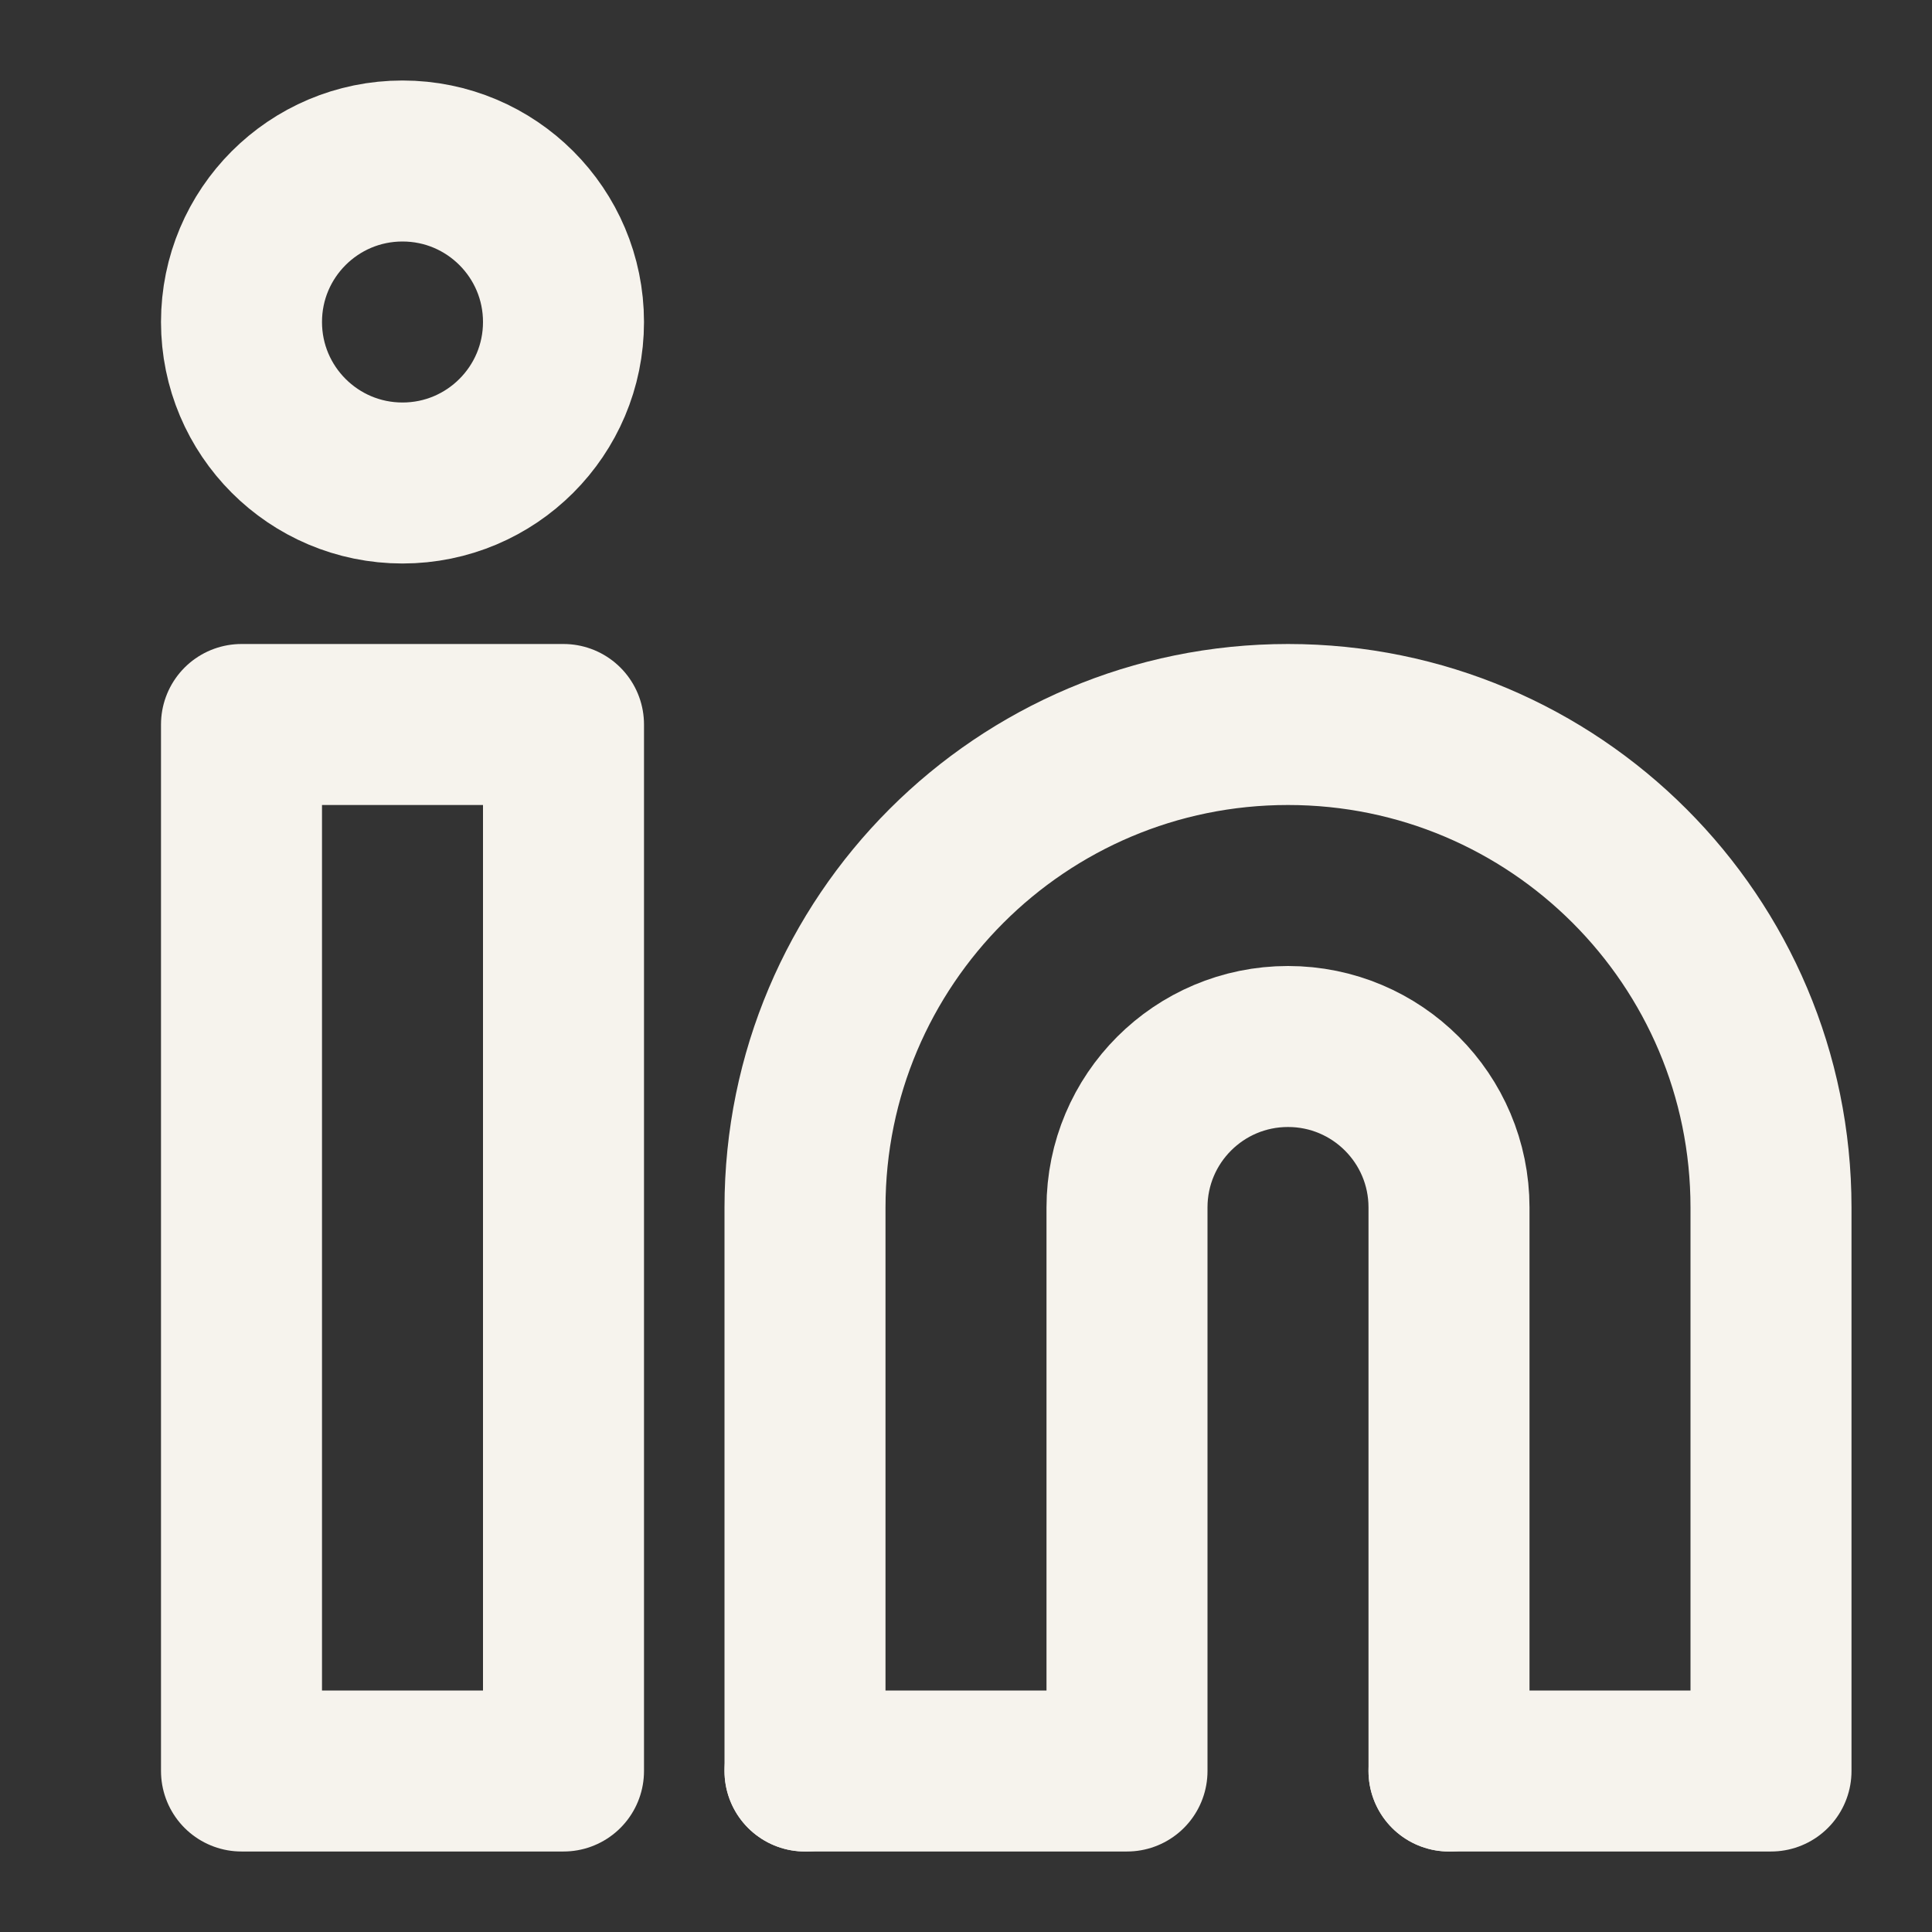
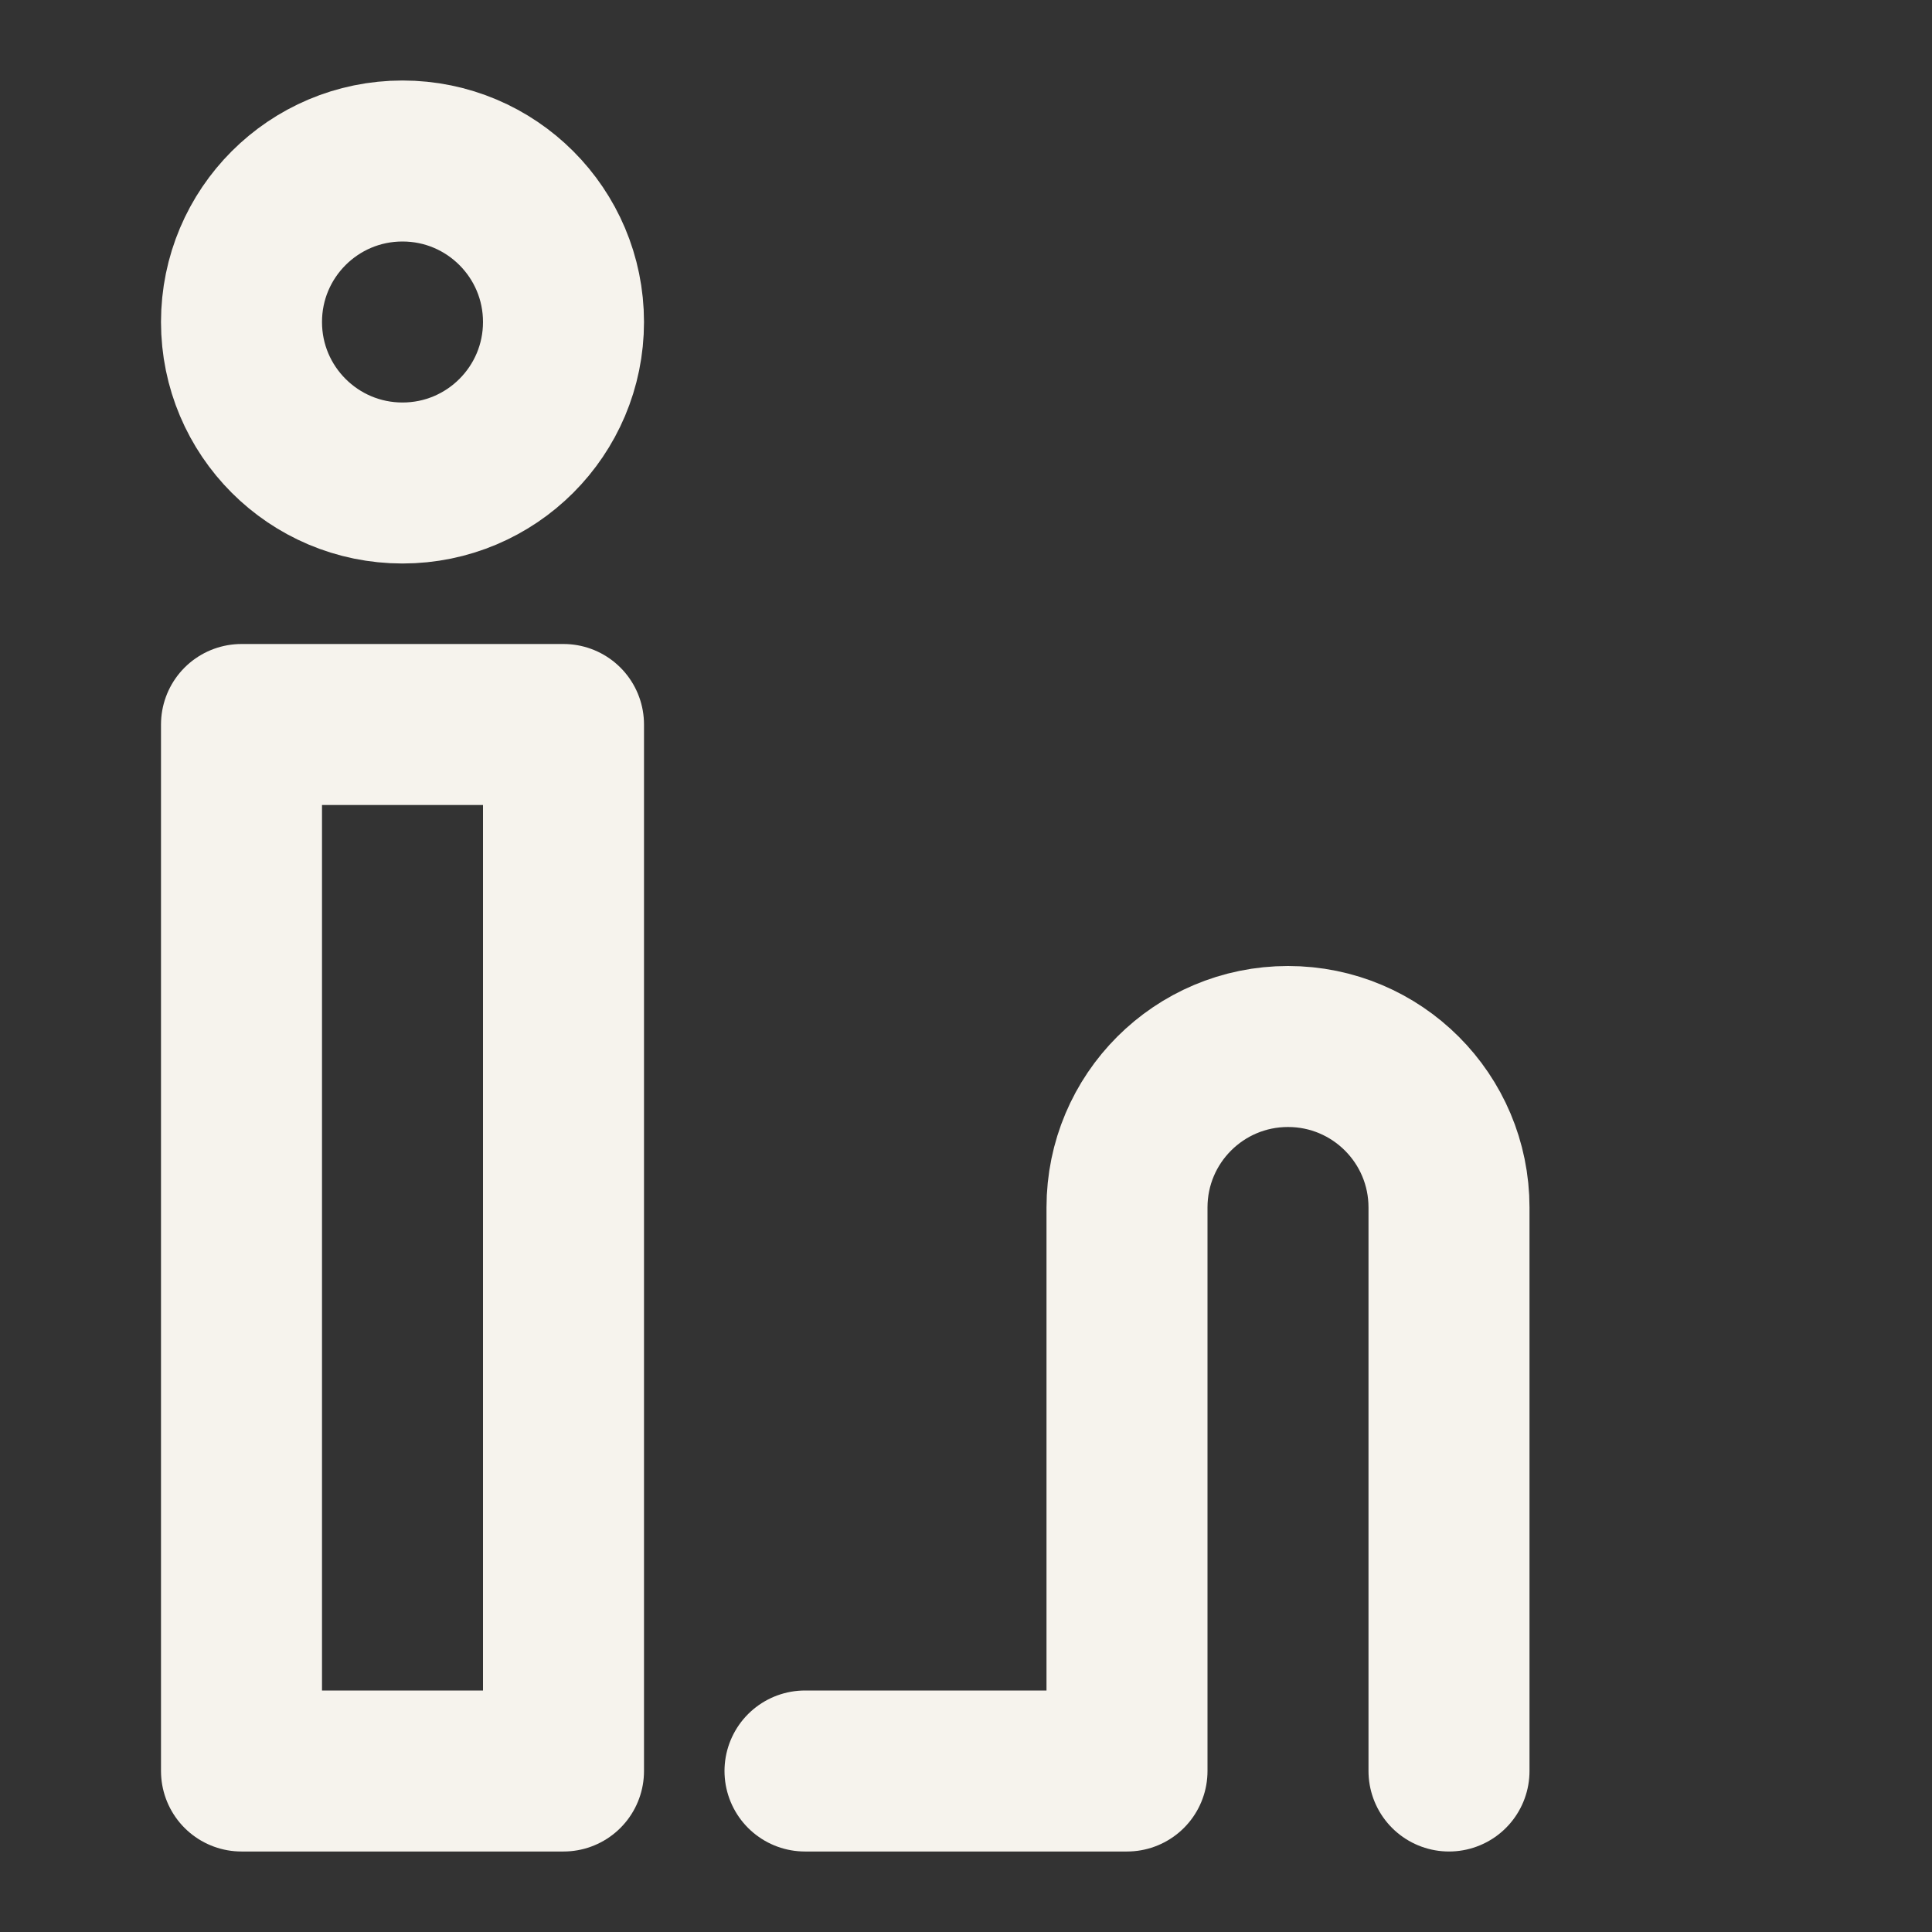
<svg xmlns="http://www.w3.org/2000/svg" width="800px" height="800px" viewBox="0 0 24 24" fill="none">
  <rect x="0" y="0" width="24" height="24" fill="#333333" stroke="none" />
  <g id="SVGRepo_bgCarrier" stroke-width="0" />
  <g id="SVGRepo_tracerCarrier" stroke-linecap="round" stroke-linejoin="round" />
  <g id="SVGRepo_iconCarrier">
    <path d="M18 22V15C18 13.895 17.105 13 16 13C14.895 13 14 13.895 14 15V22H10" stroke="#f6f3ed" stroke-width="2" stroke-linecap="round" stroke-linejoin="round" />
-     <path d="M10 22V15C10 11.686 12.686 9 16 9C19.314 9 22 11.686 22 15V22H18" stroke="#f6f3ed" stroke-width="2" stroke-linecap="round" stroke-linejoin="round" />
    <rect x="3" y="9" width="4" height="13" stroke="#f6f3ed" stroke-width="2" stroke-linecap="round" stroke-linejoin="round" />
    <circle cx="5" cy="4" r="2" stroke="#f6f3ed" stroke-width="2" stroke-linecap="round" stroke-linejoin="round" />
  </g>
</svg>